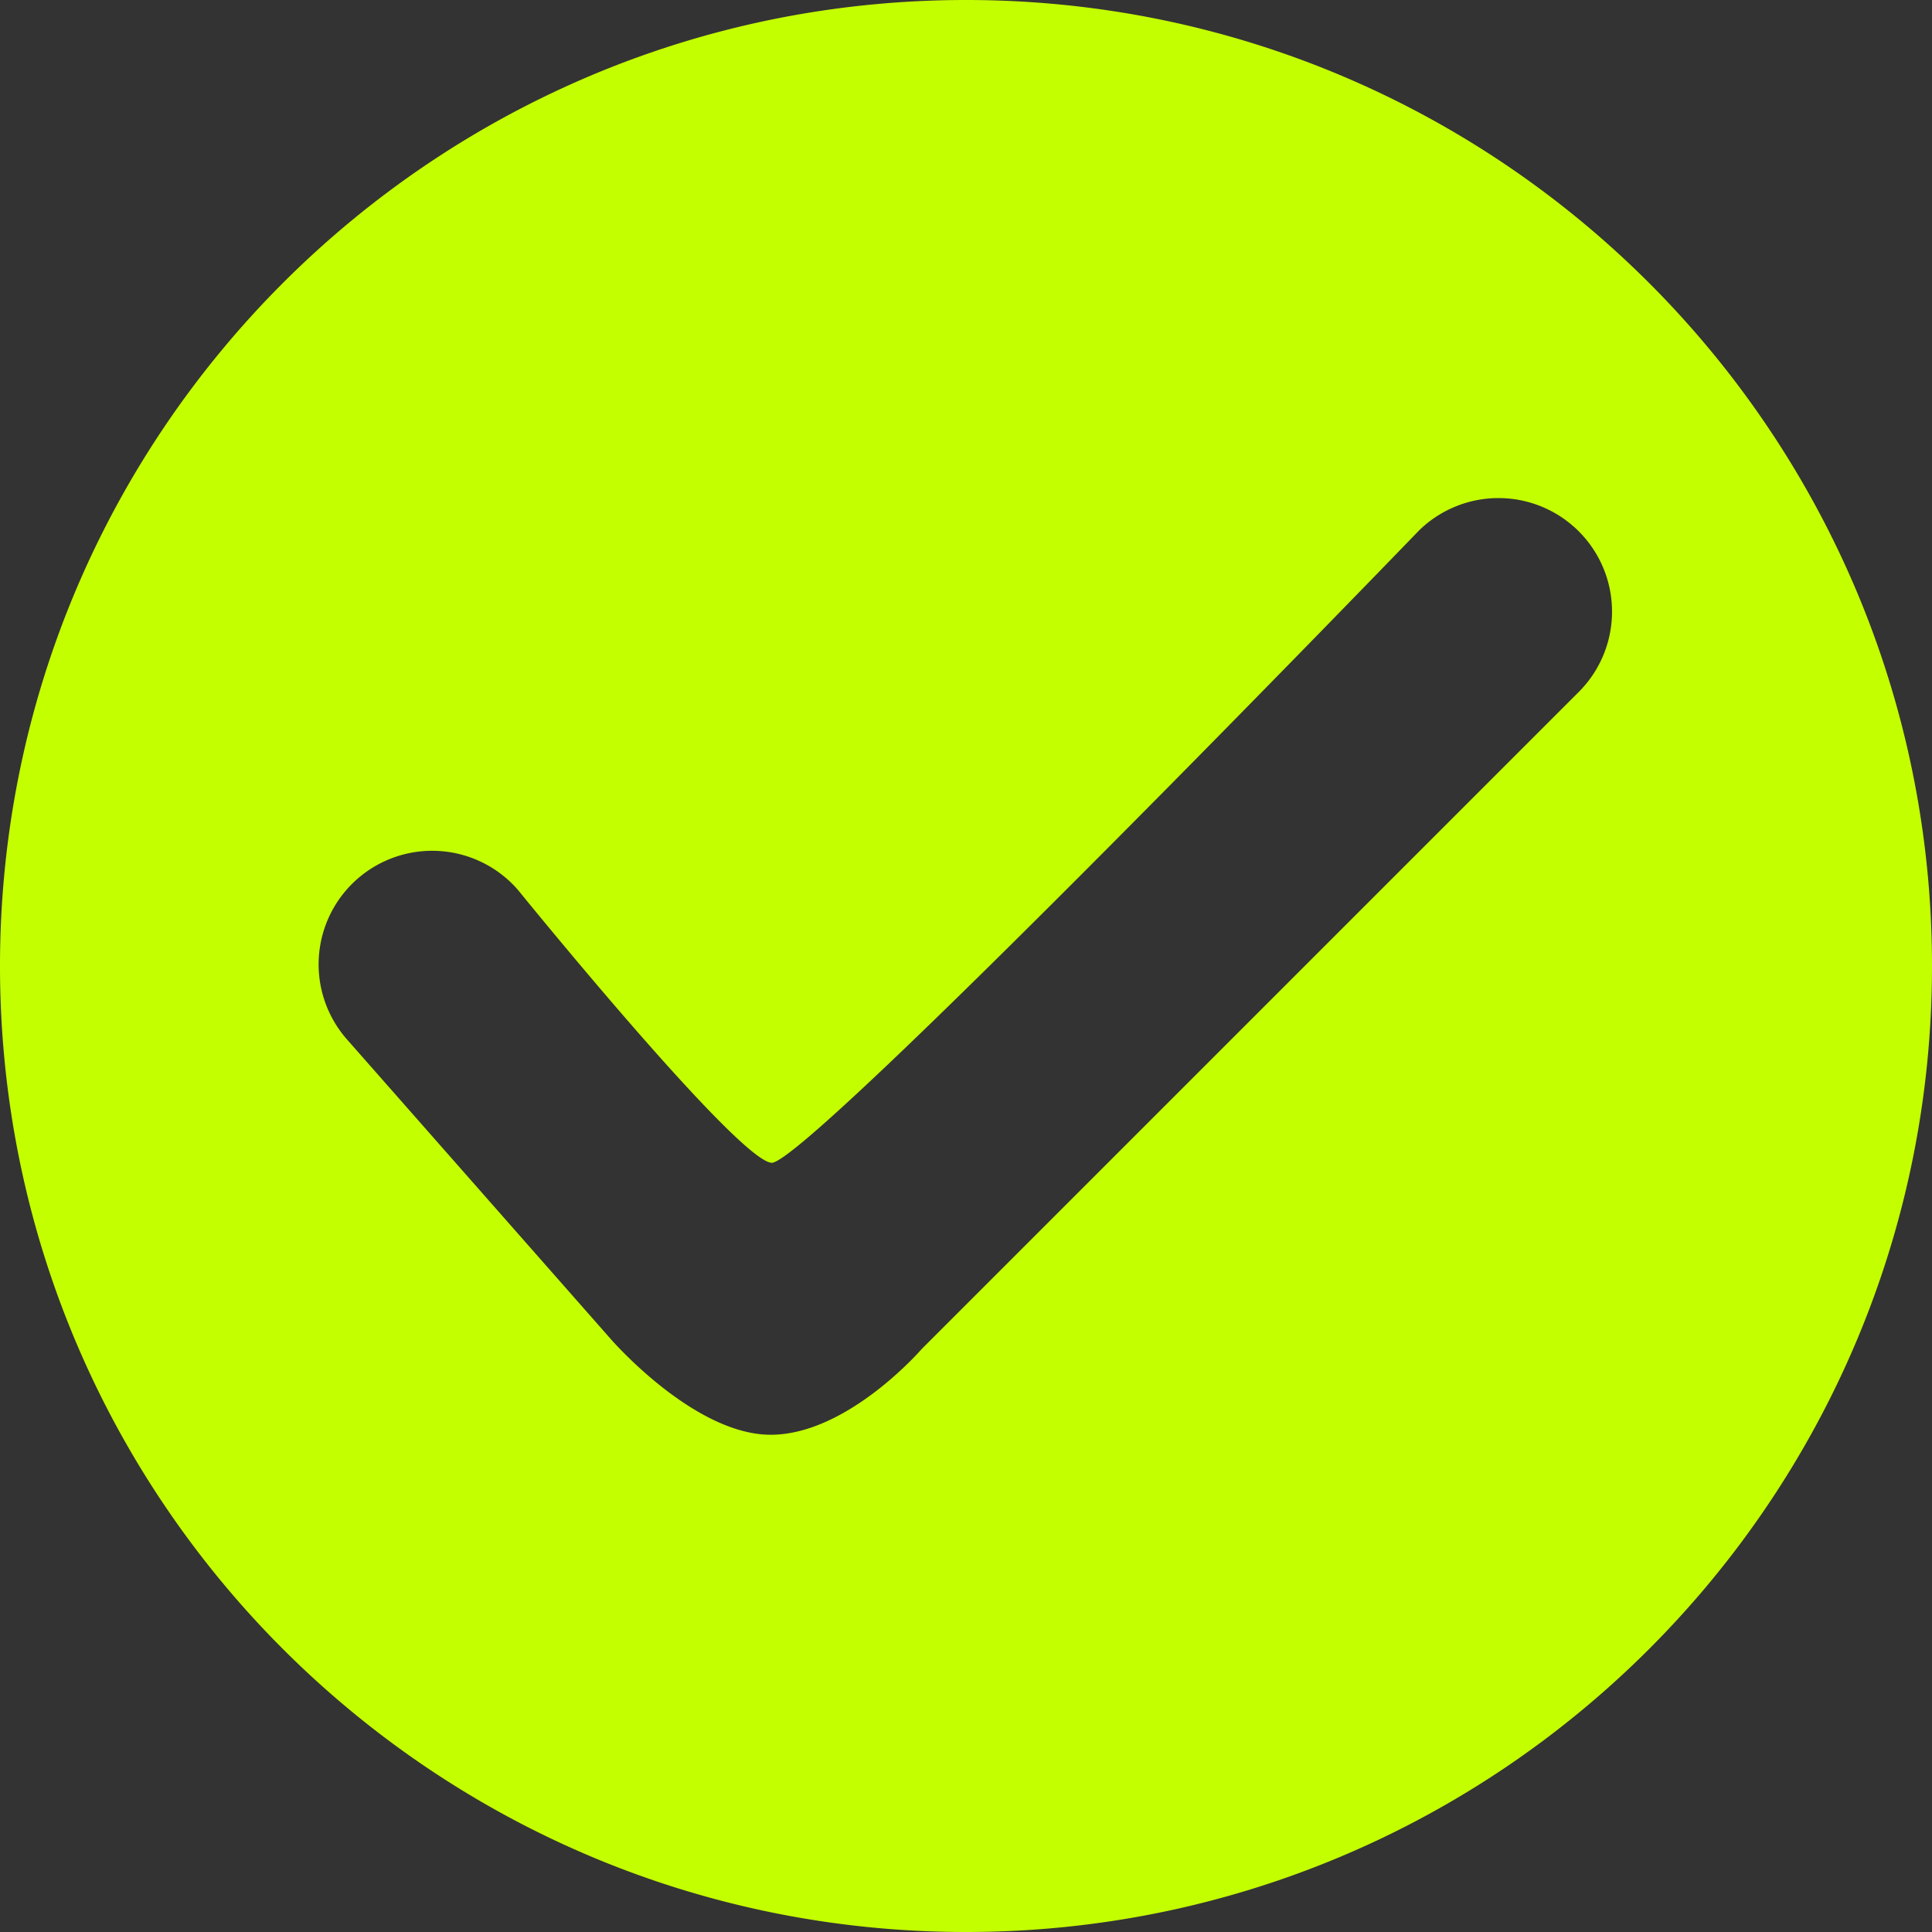
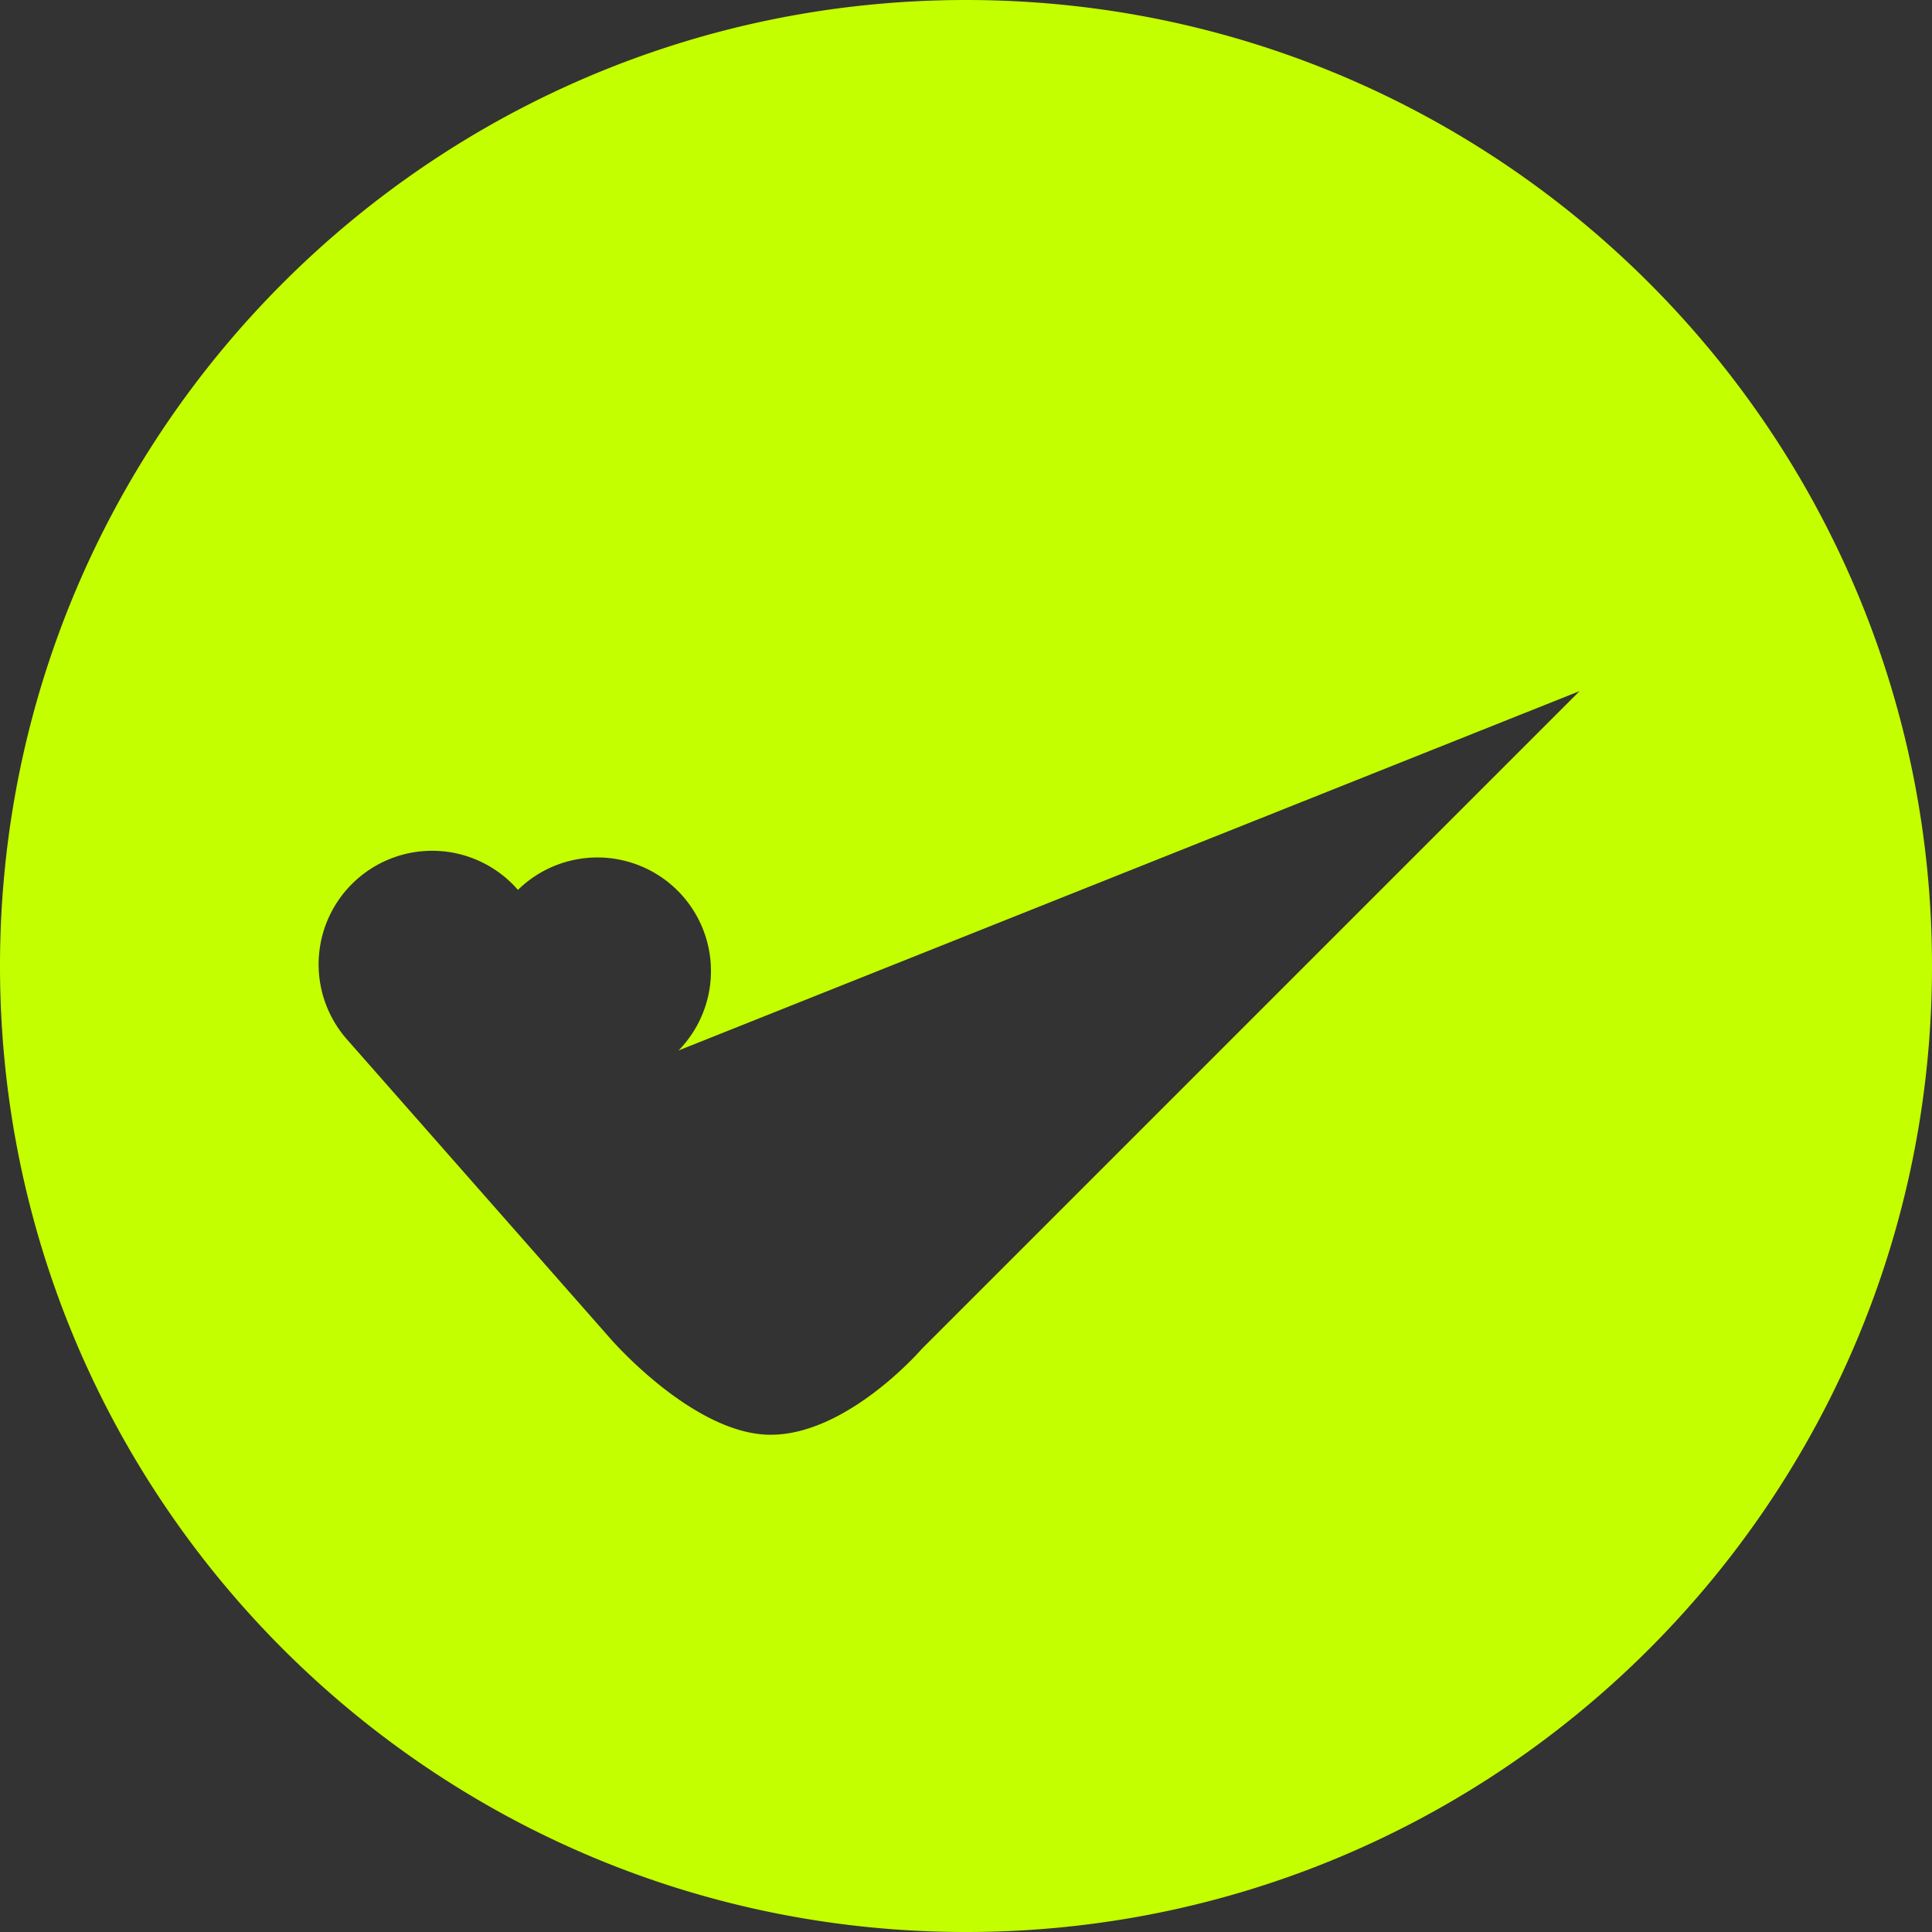
<svg xmlns="http://www.w3.org/2000/svg" data-name="Layer 1" fill="#c4ff00" height="2756" preserveAspectRatio="xMidYMid meet" version="1" viewBox="122.0 122.0 2756.0 2756.0" width="2756" zoomAndPan="magnify">
  <rect x="122.0" y="122.0" width="2756.0" height="2756.0" fill="#333333" stroke="none" />
  <g id="change1_1">
-     <path d="M1500,122C739,122,122,739,122,1500S739,2878,1500,2878s1378-616.95,1378-1378S2261.05,122,1500,122Zm875.31,985.85-938.2,938.2s-105.74,122.63-215.73,122.63-228.33-136.75-228.33-136.75L617.66,1605.52a162,162,0,1,1,243.18-214.09s312.54,385.6,361.76,389.28,923.62-901.95,923.62-901.95a162,162,0,0,1,229.09,229.09Z" />
+     <path d="M1500,122C739,122,122,739,122,1500S739,2878,1500,2878s1378-616.95,1378-1378S2261.05,122,1500,122Zm875.31,985.85-938.2,938.2s-105.74,122.63-215.73,122.63-228.33-136.75-228.33-136.75L617.66,1605.52a162,162,0,1,1,243.18-214.09a162,162,0,0,1,229.09,229.09Z" />
  </g>
</svg>